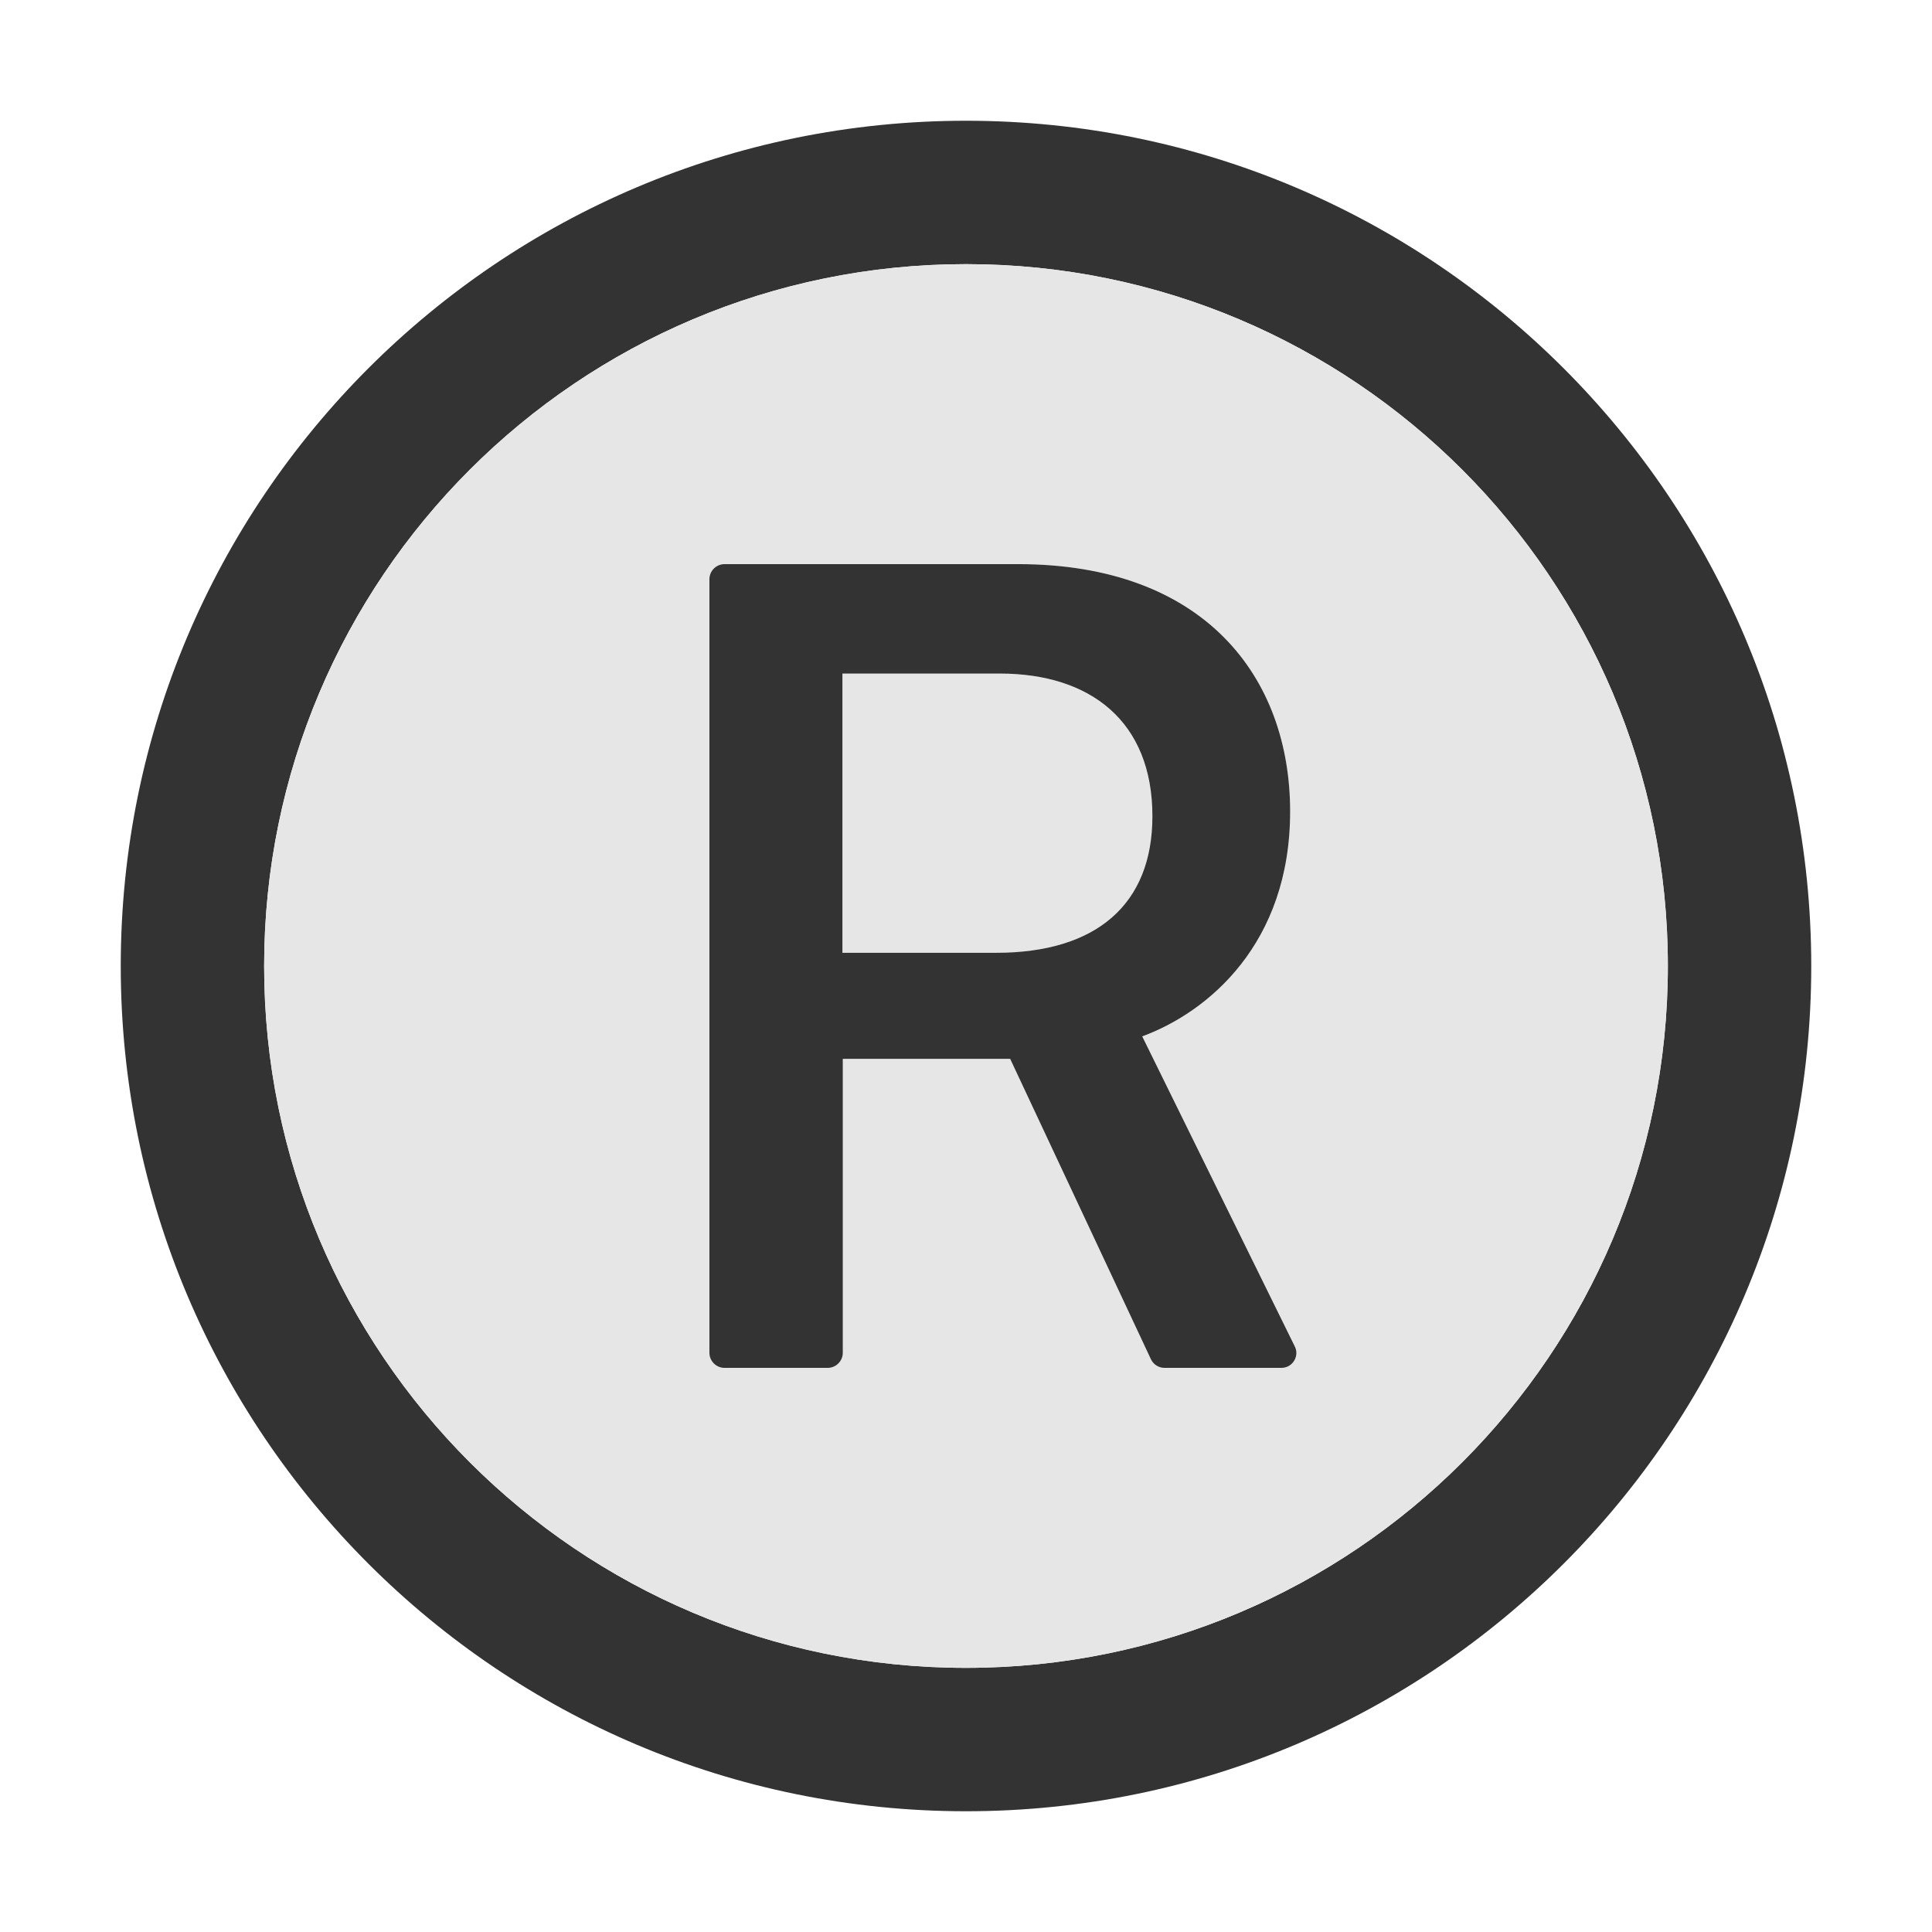
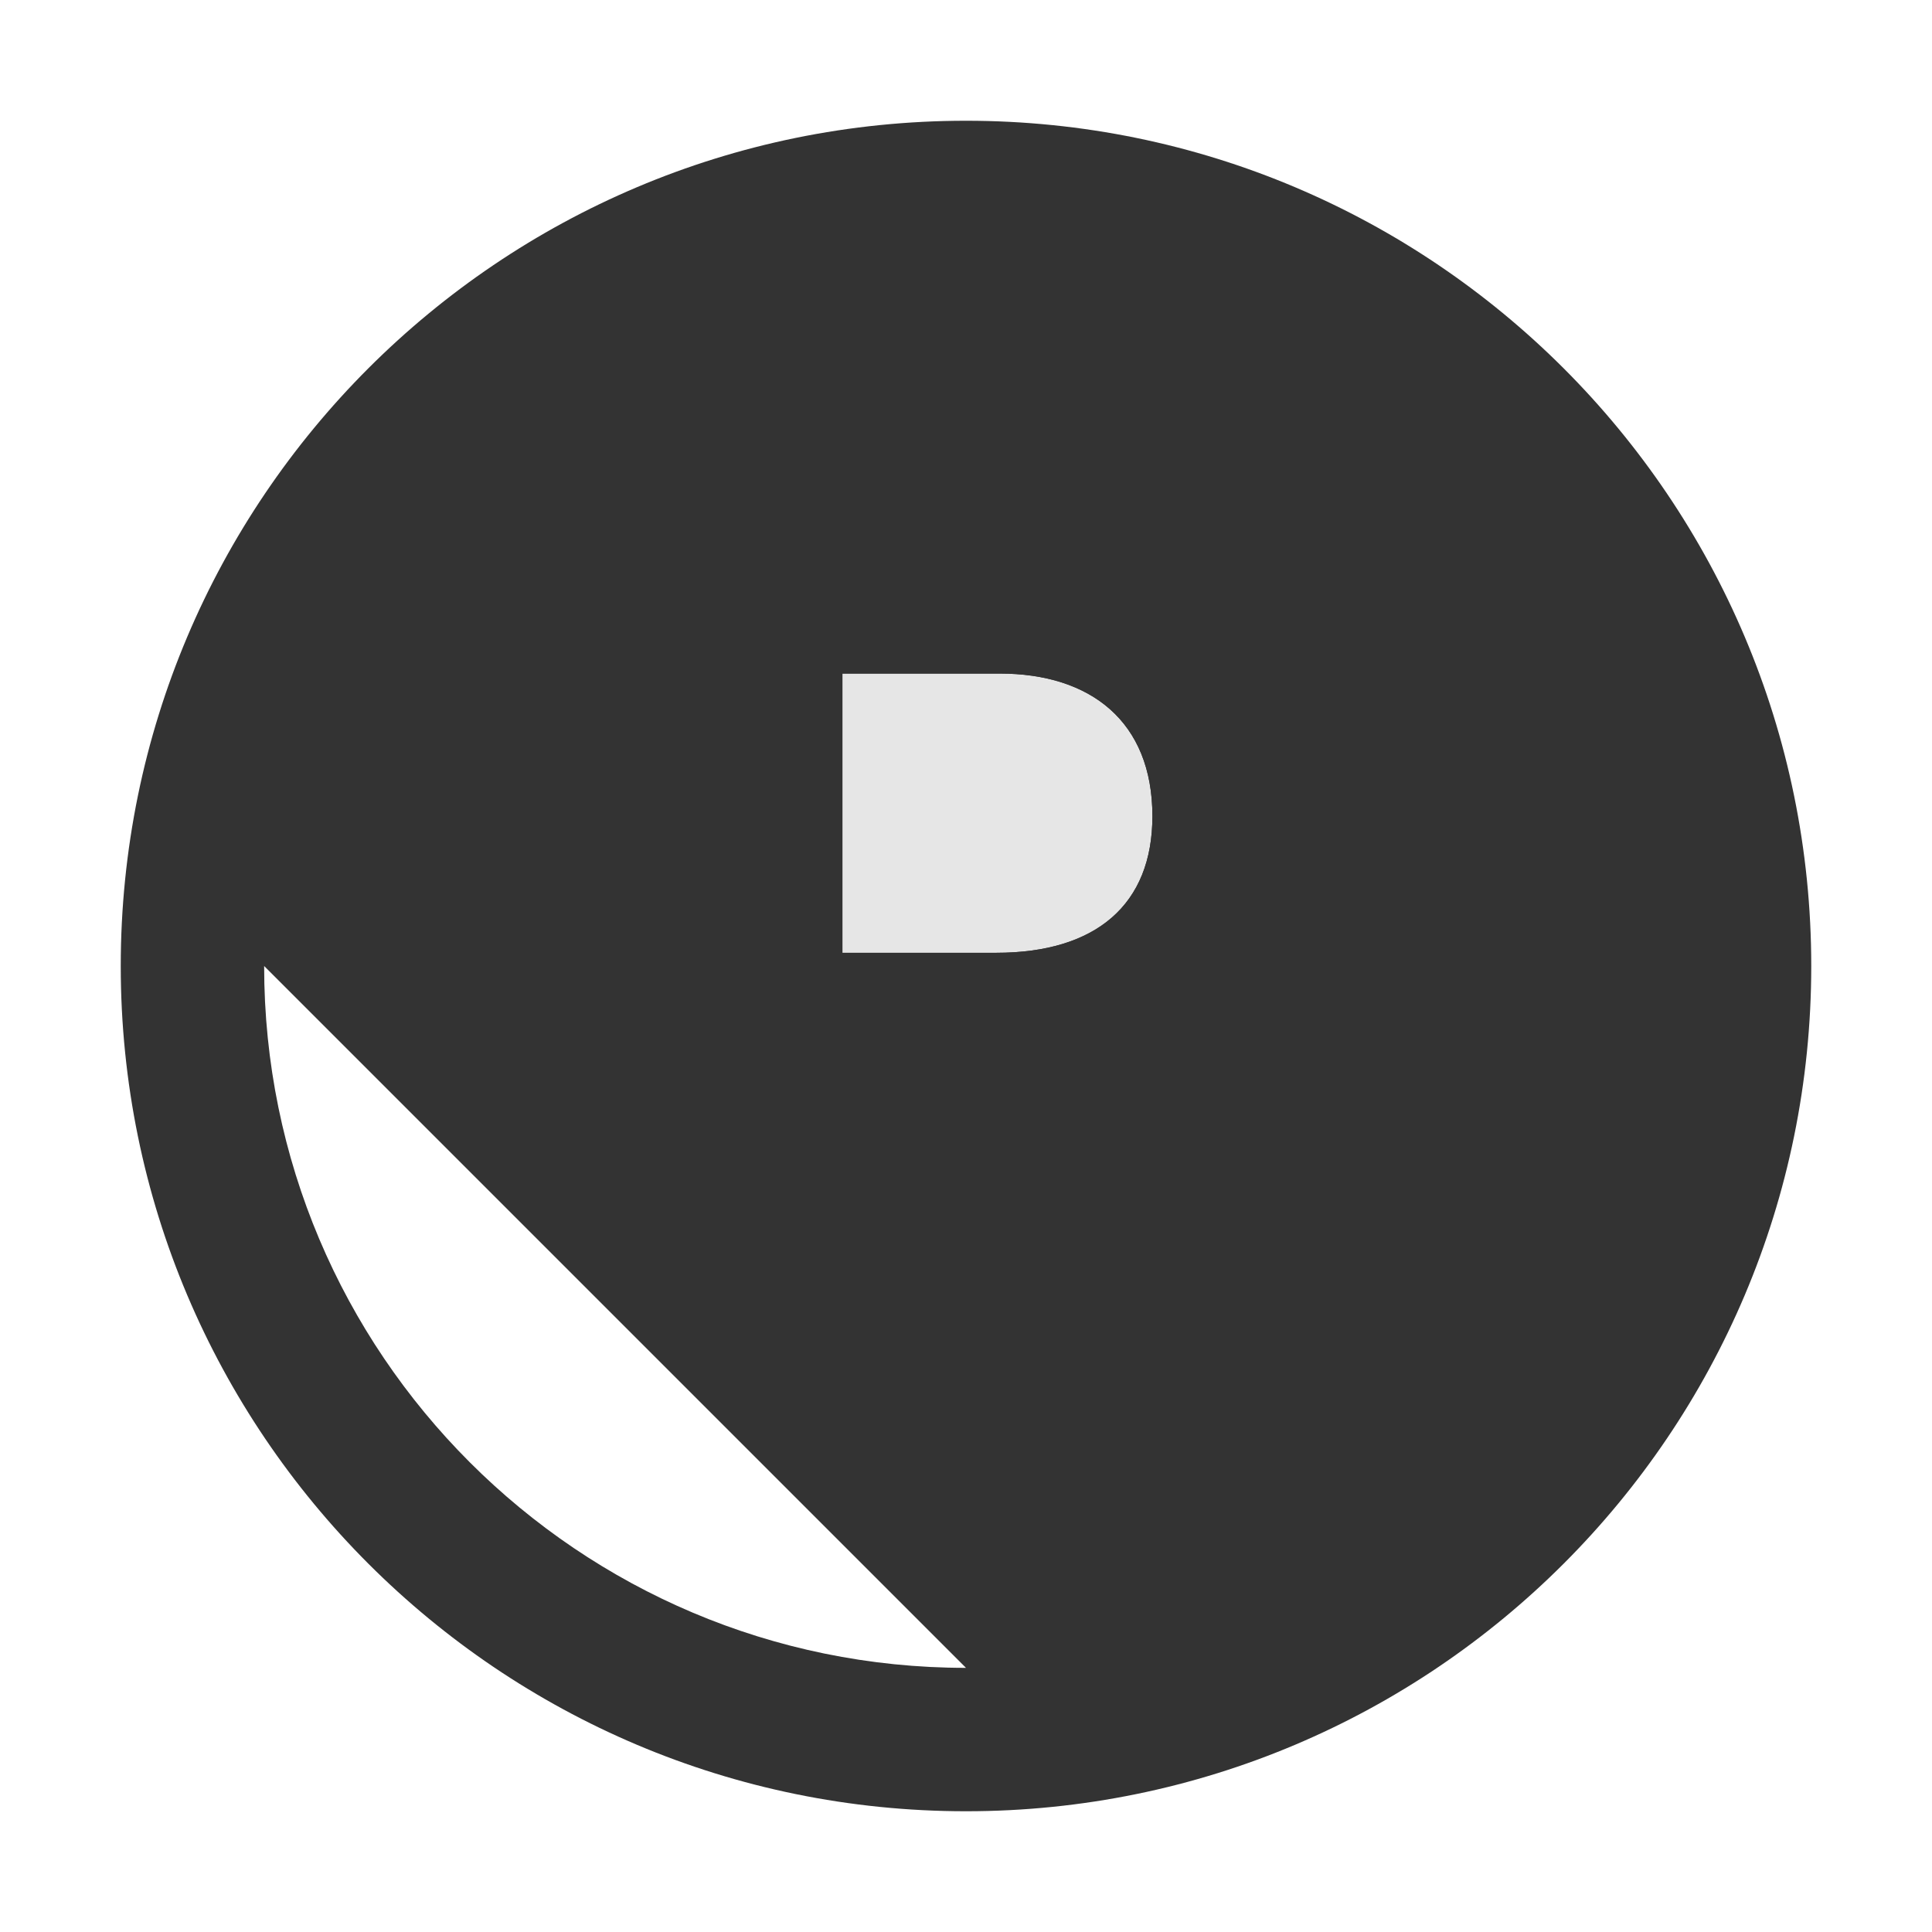
<svg xmlns="http://www.w3.org/2000/svg" width="800px" height="800px" viewBox="0 0 1024 1024">
-   <path fill="#333" d="M512 64C264.6 64 64 264.6 64 512s200.6 448 448 448 448-200.6 448-448S759.4 64 512 64zm0 820c-205.4 0-372-166.6-372-372s166.6-372 372-372 372 166.6 372 372-166.6 372-372 372z" />
-   <path fill="#E6E6E6" d="M512 140c-205.4 0-372 166.6-372 372s166.6 372 372 372 372-166.6 372-372-166.6-372-372-372zm170.7 584.2c-1.1.5-2.3.8-3.5.8h-62c-3.1 0-5.9-1.8-7.2-4.6l-74.6-159.2h-88.7V717c0 4.4-3.6 8-8 8H384c-4.4 0-8-3.6-8-8V307c0-4.4 3.6-8 8-8h155.6c98.8 0 144.2 59.9 144.2 131.1 0 70.2-43.6 106.4-78.4 119.2l80.8 164.2c2.1 3.9.4 8.7-3.5 10.7z" />
+   <path fill="#333" d="M512 64C264.6 64 64 264.6 64 512s200.6 448 448 448 448-200.6 448-448S759.4 64 512 64zm0 820c-205.4 0-372-166.6-372-372z" />
  <path fill="#E6E6E6" d="M529.9 357h-83.4v148H528c53 0 82.8-25.6 82.8-72.4 0-50.3-32.9-75.6-80.9-75.6z" />
  <path fill="#333" d="M605.4 549.3c34.8-12.8 78.4-49 78.4-119.2 0-71.2-45.4-131.1-144.2-131.1H384c-4.4 0-8 3.6-8 8v410c0 4.4 3.6 8 8 8h54.7c4.4 0 8-3.6 8-8V561.2h88.7L610 720.4c1.3 2.8 4.1 4.6 7.2 4.6h62c1.2 0 2.4-.3 3.5-.8 3.9-2 5.6-6.8 3.5-10.7l-80.8-164.2zM528 505h-81.5V357h83.4c48 0 80.9 25.3 80.9 75.6 0 46.8-29.8 72.4-82.8 72.4z" />
</svg>